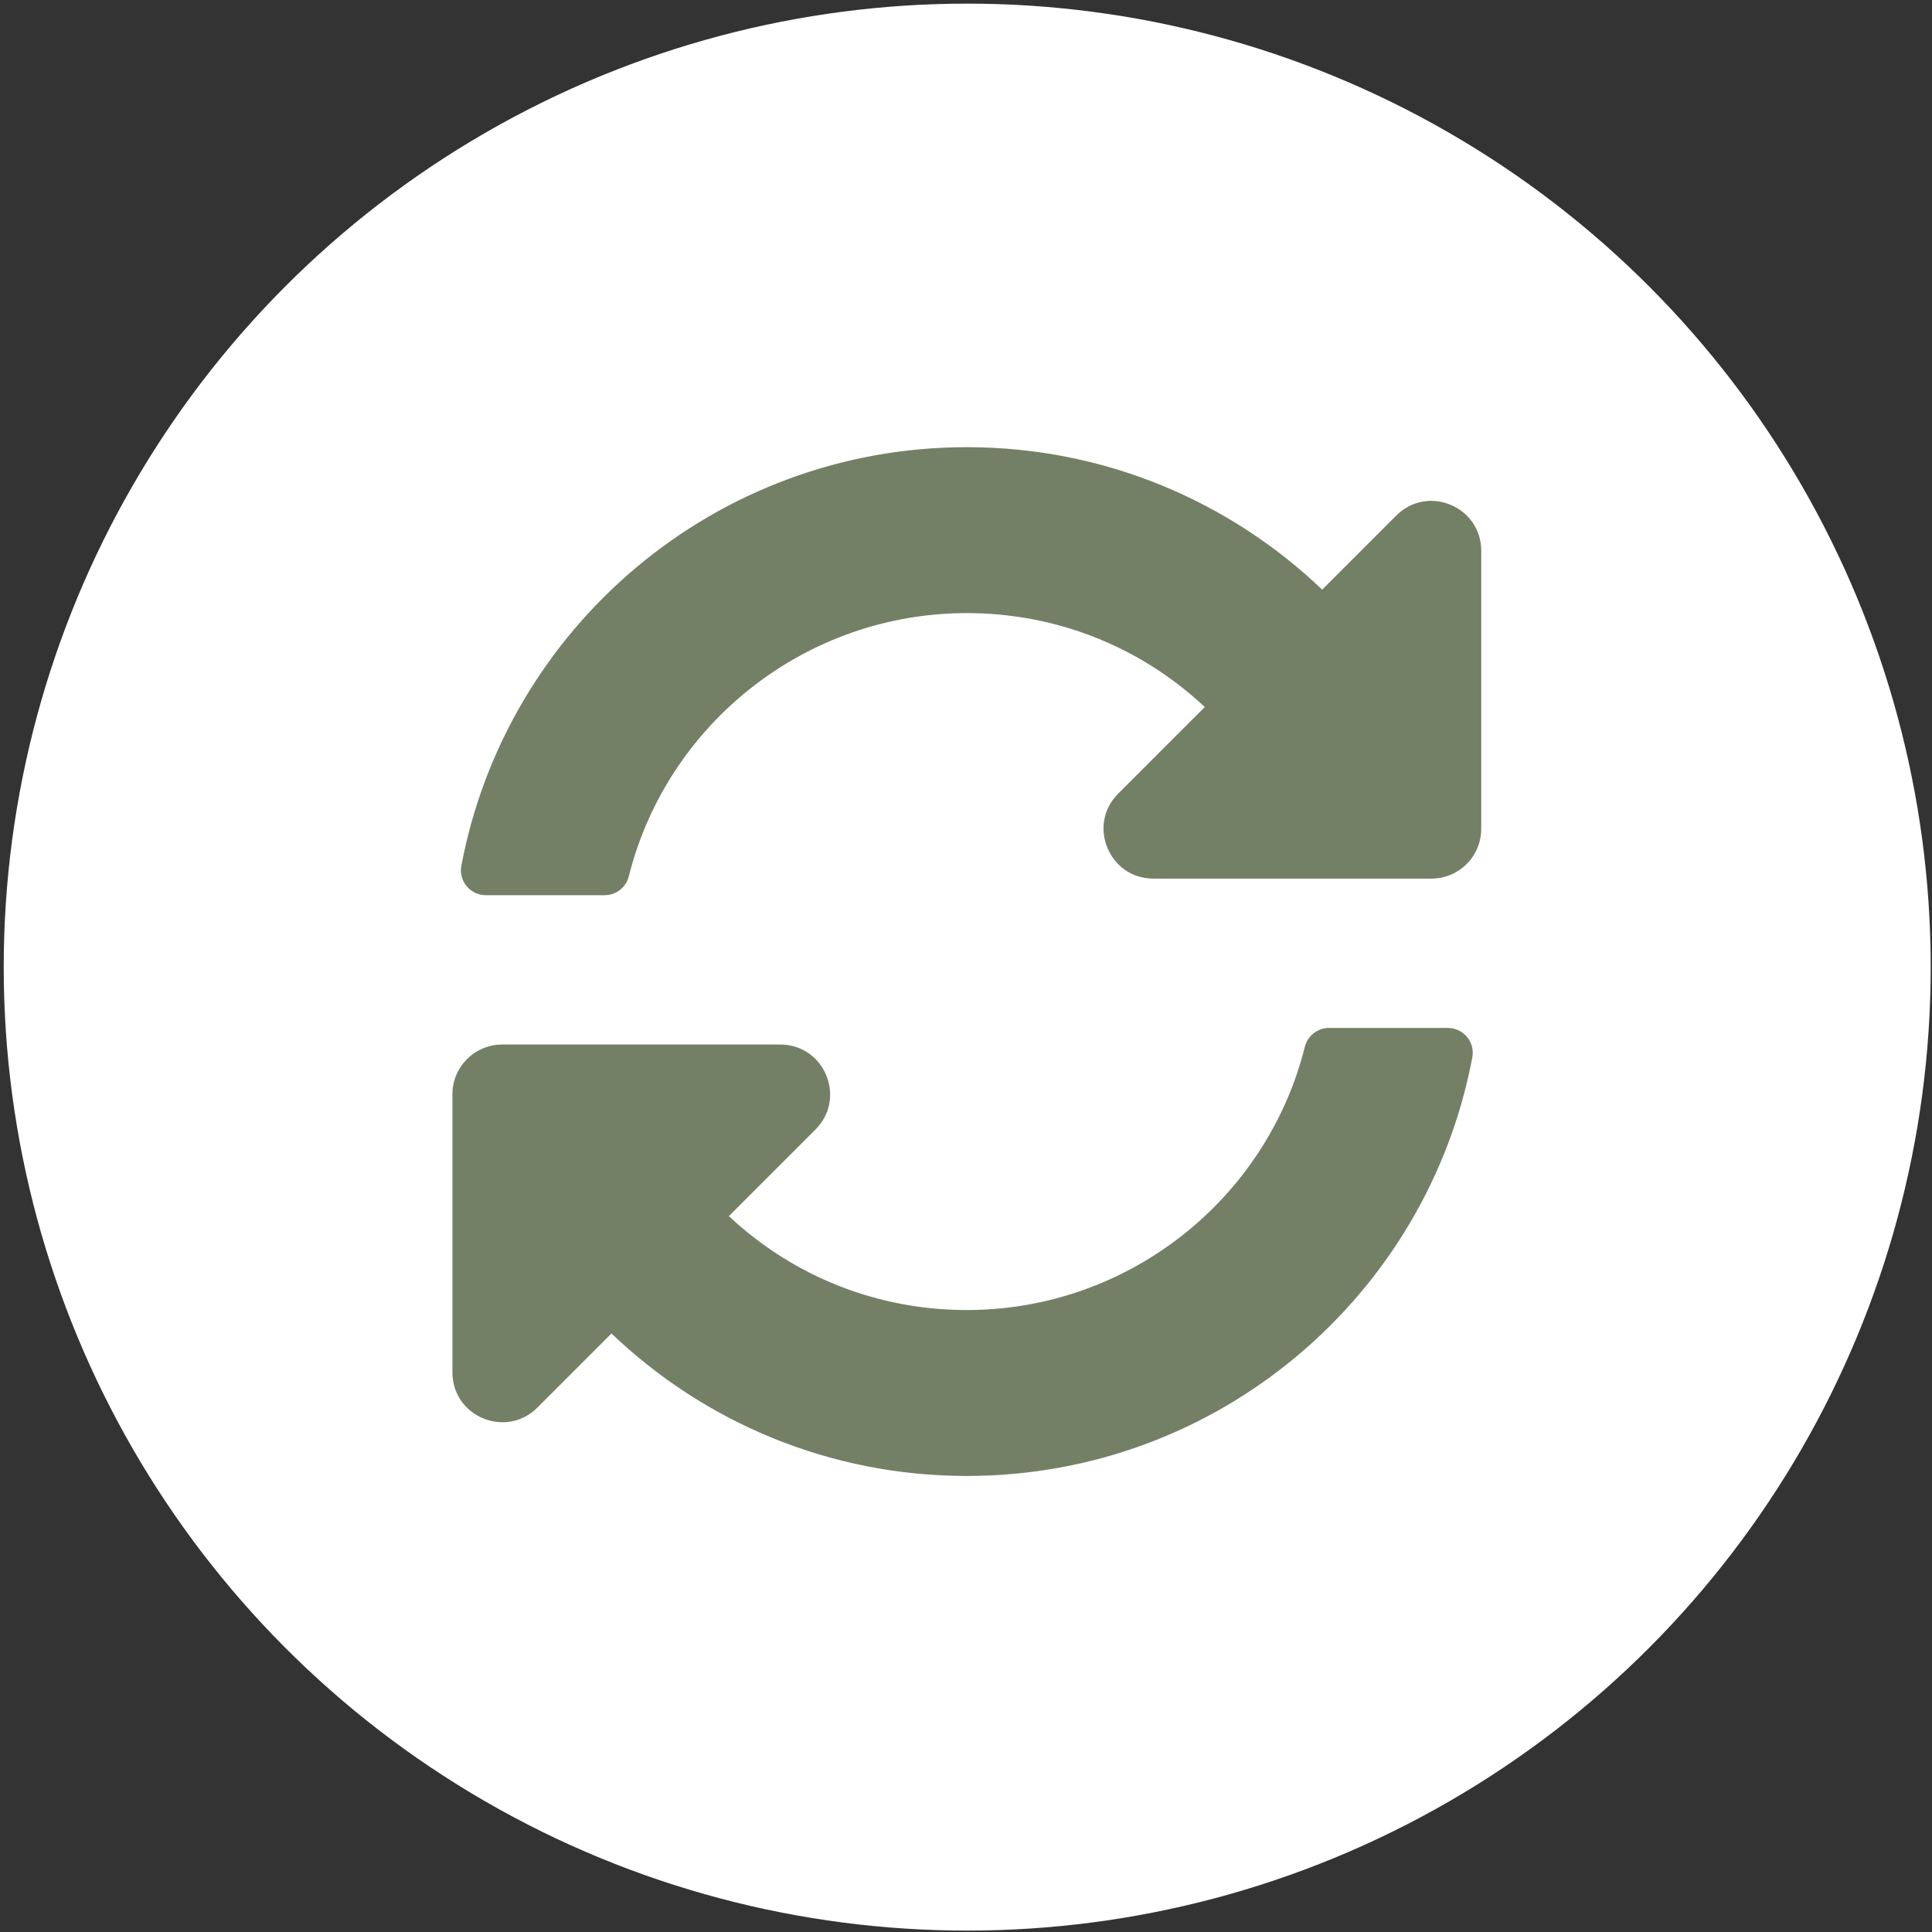
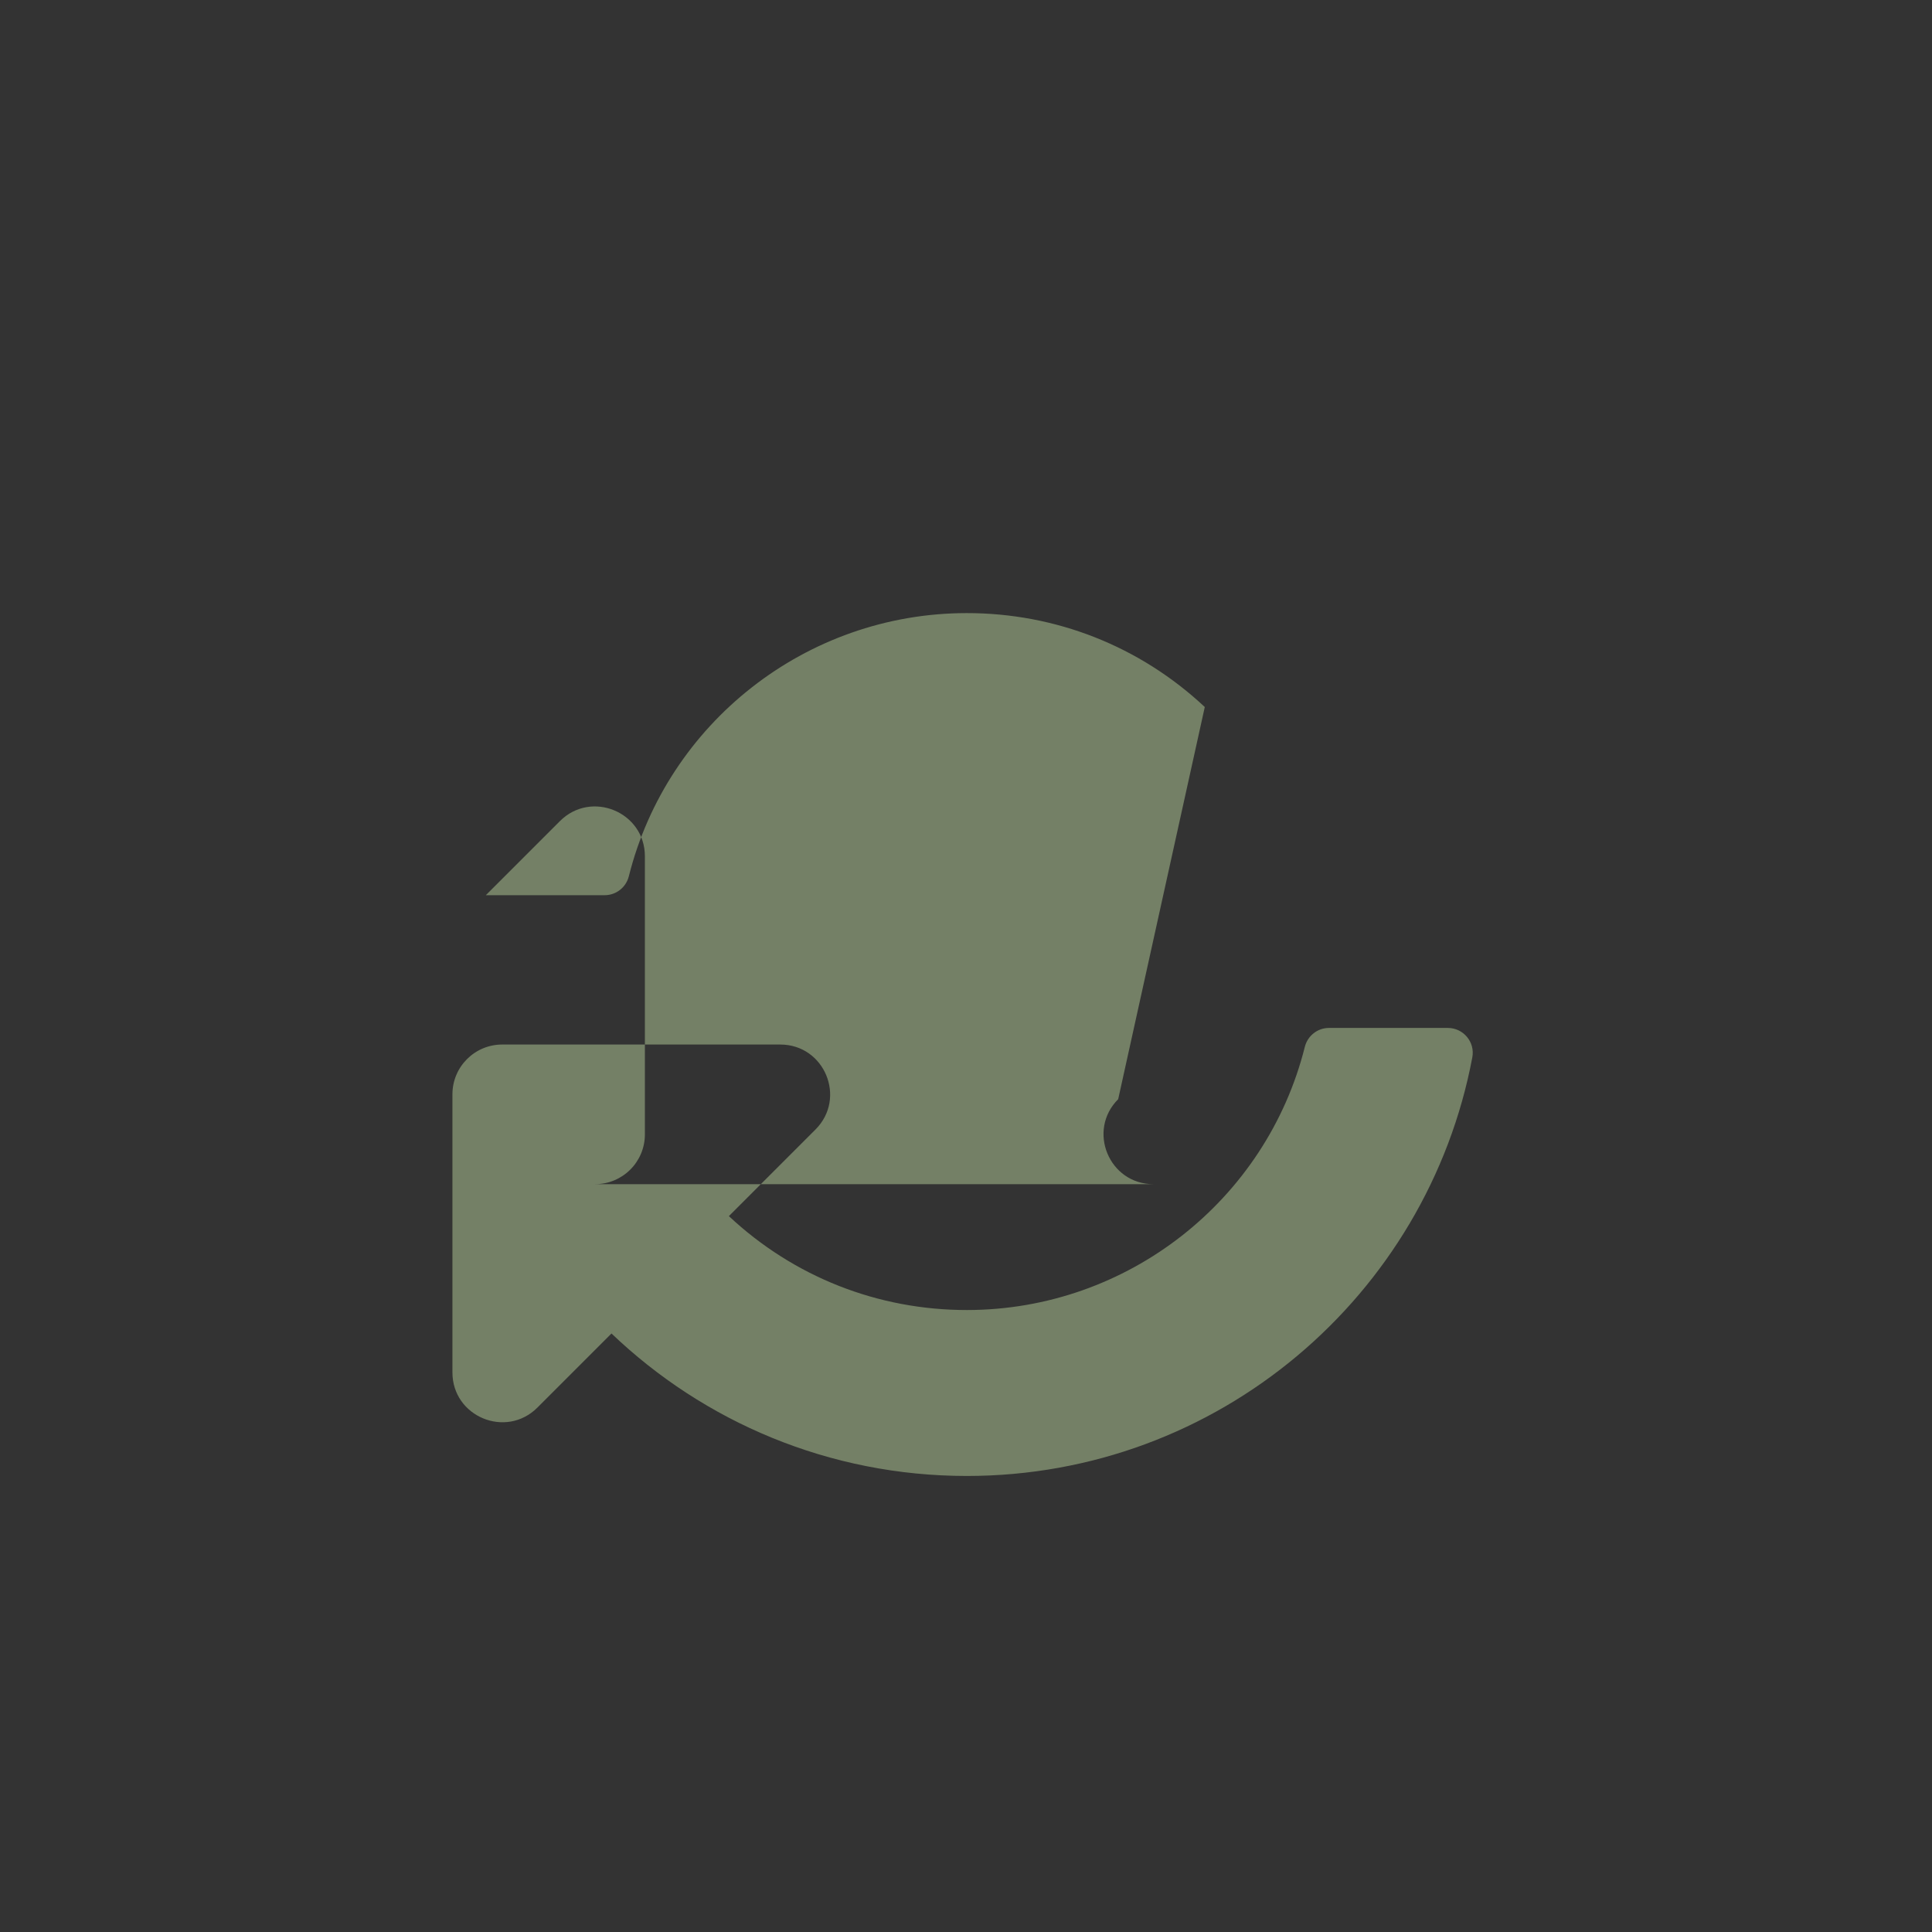
<svg xmlns="http://www.w3.org/2000/svg" xmlns:ns1="http://sodipodi.sourceforge.net/DTD/sodipodi-0.dtd" xmlns:ns2="http://www.inkscape.org/namespaces/inkscape" aria-hidden="true" class="e-font-icon-svg e-fas-life-ring" viewBox="0 0 512 512" version="1.1" id="svg1" ns1:docname="round-arrow.svg" ns2:version="1.3.2 (091e20e, 2023-11-25)">
  <rect x="0" y="0" width="512" height="512" fill="#333333" stroke="none" />
  <defs id="defs1" />
  <ns1:namedview id="namedview1" pagecolor="#ffffff" bordercolor="#000000" borderopacity="0.25" ns2:showpageshadow="2" ns2:pageopacity="0.0" ns2:pagecheckerboard="0" ns2:deskcolor="#d1d1d1" showgrid="false" ns2:zoom="1.1640625" ns2:cx="483.65101" ns2:cy="256" ns2:window-width="1968" ns2:window-height="1589" ns2:window-x="849" ns2:window-y="130" ns2:window-maximized="0" ns2:current-layer="svg1" />
-   <circle style="fill:#ffffff;stroke:#ffffff;stroke-width:5.576;stroke-linecap:square;stroke-linejoin:round;fill-opacity:1;stroke-opacity:1" id="path2" cx="256.322" cy="256.295" r="252.547" />
-   <path d="m 319.281,187.368 c -17.184,-16.09 -39.485,-24.911 -63.144,-24.89 -42.578,0.037 -79.335,29.231 -89.484,69.728 -0.739,2.948 -3.365,5.03 -6.404,5.03 h -31.499 c -4.122,0 -7.253,-3.742 -6.49,-7.792 11.894,-63.159 67.346,-110.94 133.961,-110.94 36.526,0 69.695,14.367 94.169,37.755 l 19.632,-19.632 c 8.311,-8.311 22.521,-2.425 22.521,9.329 v 73.69 c 0,7.286 -5.906,13.192 -13.192,13.192 H 305.661 c -11.753,0 -17.639,-14.21 -9.329,-22.521 z m -186.19,89.445 h 73.69 c 11.753,0 17.639,14.21 9.329,22.521 l -22.949,22.949 c 17.184,16.091 39.487,24.911 63.146,24.89 42.556,-0.038 79.328,-29.213 89.482,-69.727 0.739,-2.948 3.365,-5.03 6.404,-5.03 h 31.499 c 4.122,0 7.253,3.742 6.49,7.792 -11.894,63.158 -67.346,110.939 -133.961,110.939 -36.526,0 -69.695,-14.367 -94.169,-37.755 l -19.632,19.632 c -8.311,8.311 -22.521,2.425 -22.521,-9.329 v -73.69 c 0,-7.286 5.906,-13.192 13.192,-13.192 z" id="path1-1" style="fill:#748066;fill-opacity:1;stroke-width:0.55" />
+   <path d="m 319.281,187.368 c -17.184,-16.09 -39.485,-24.911 -63.144,-24.89 -42.578,0.037 -79.335,29.231 -89.484,69.728 -0.739,2.948 -3.365,5.03 -6.404,5.03 h -31.499 l 19.632,-19.632 c 8.311,-8.311 22.521,-2.425 22.521,9.329 v 73.69 c 0,7.286 -5.906,13.192 -13.192,13.192 H 305.661 c -11.753,0 -17.639,-14.21 -9.329,-22.521 z m -186.19,89.445 h 73.69 c 11.753,0 17.639,14.21 9.329,22.521 l -22.949,22.949 c 17.184,16.091 39.487,24.911 63.146,24.89 42.556,-0.038 79.328,-29.213 89.482,-69.727 0.739,-2.948 3.365,-5.03 6.404,-5.03 h 31.499 c 4.122,0 7.253,3.742 6.49,7.792 -11.894,63.158 -67.346,110.939 -133.961,110.939 -36.526,0 -69.695,-14.367 -94.169,-37.755 l -19.632,19.632 c -8.311,8.311 -22.521,2.425 -22.521,-9.329 v -73.69 c 0,-7.286 5.906,-13.192 13.192,-13.192 z" id="path1-1" style="fill:#748066;fill-opacity:1;stroke-width:0.55" />
</svg>